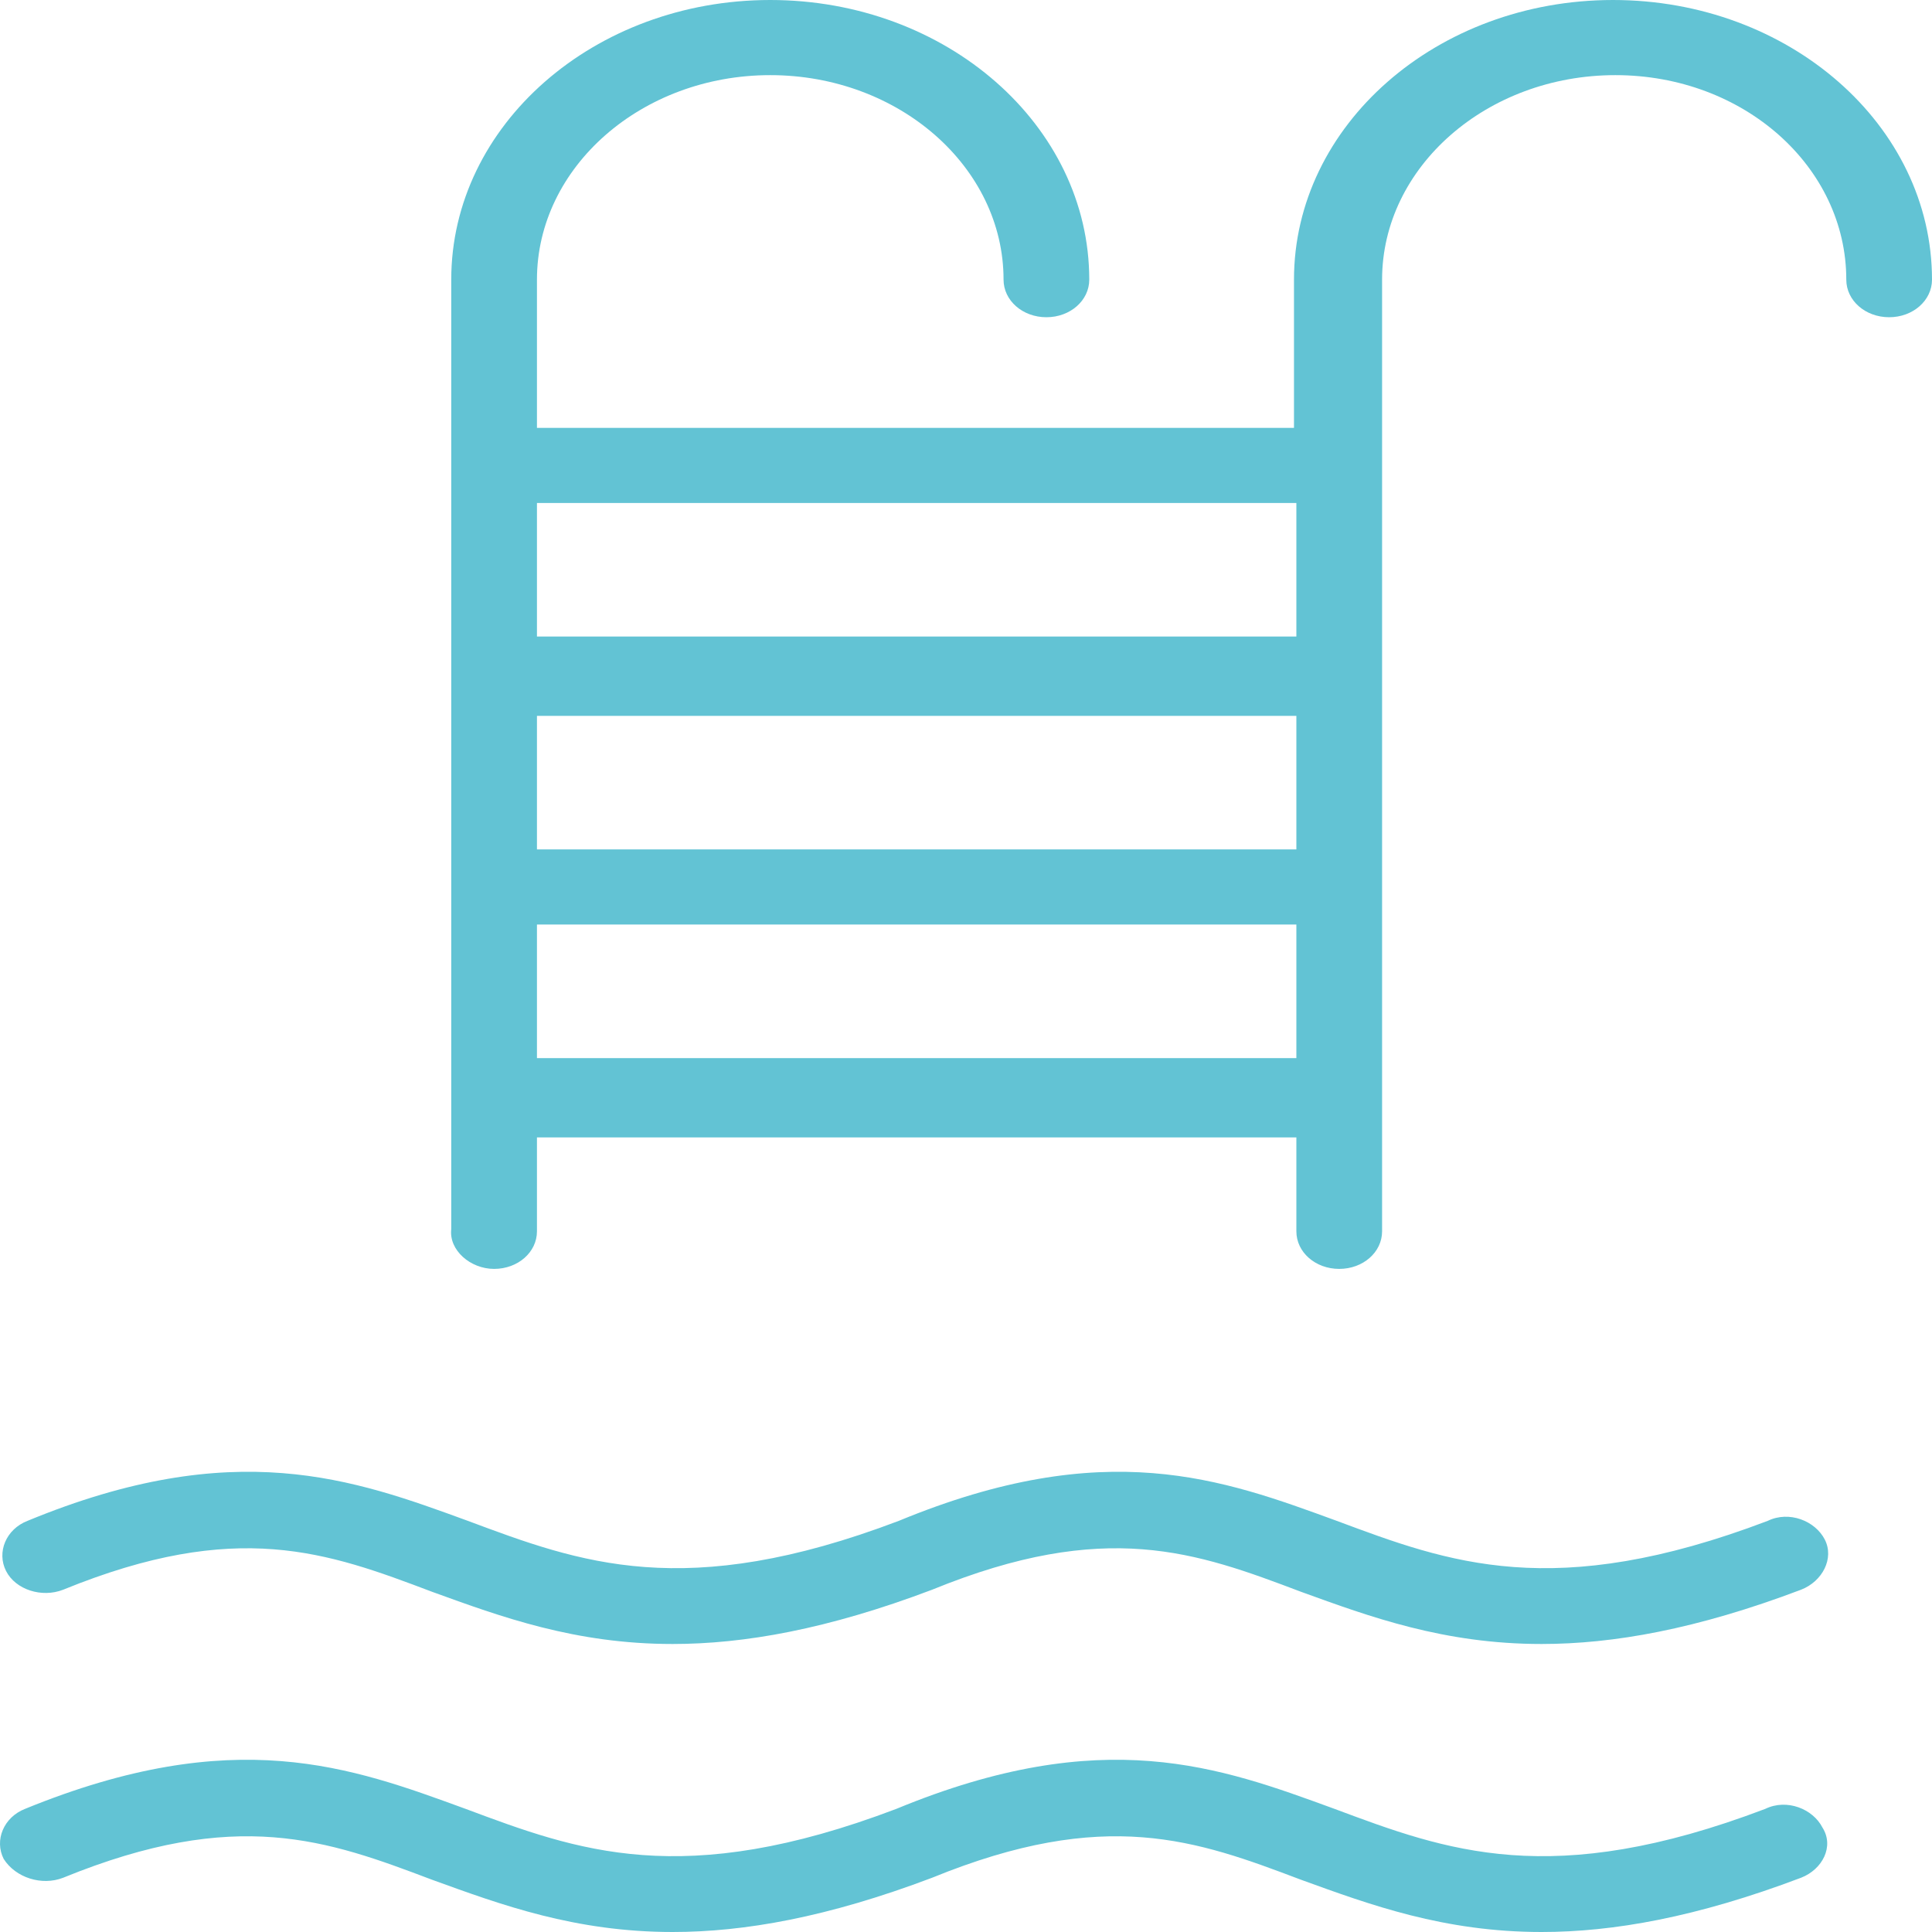
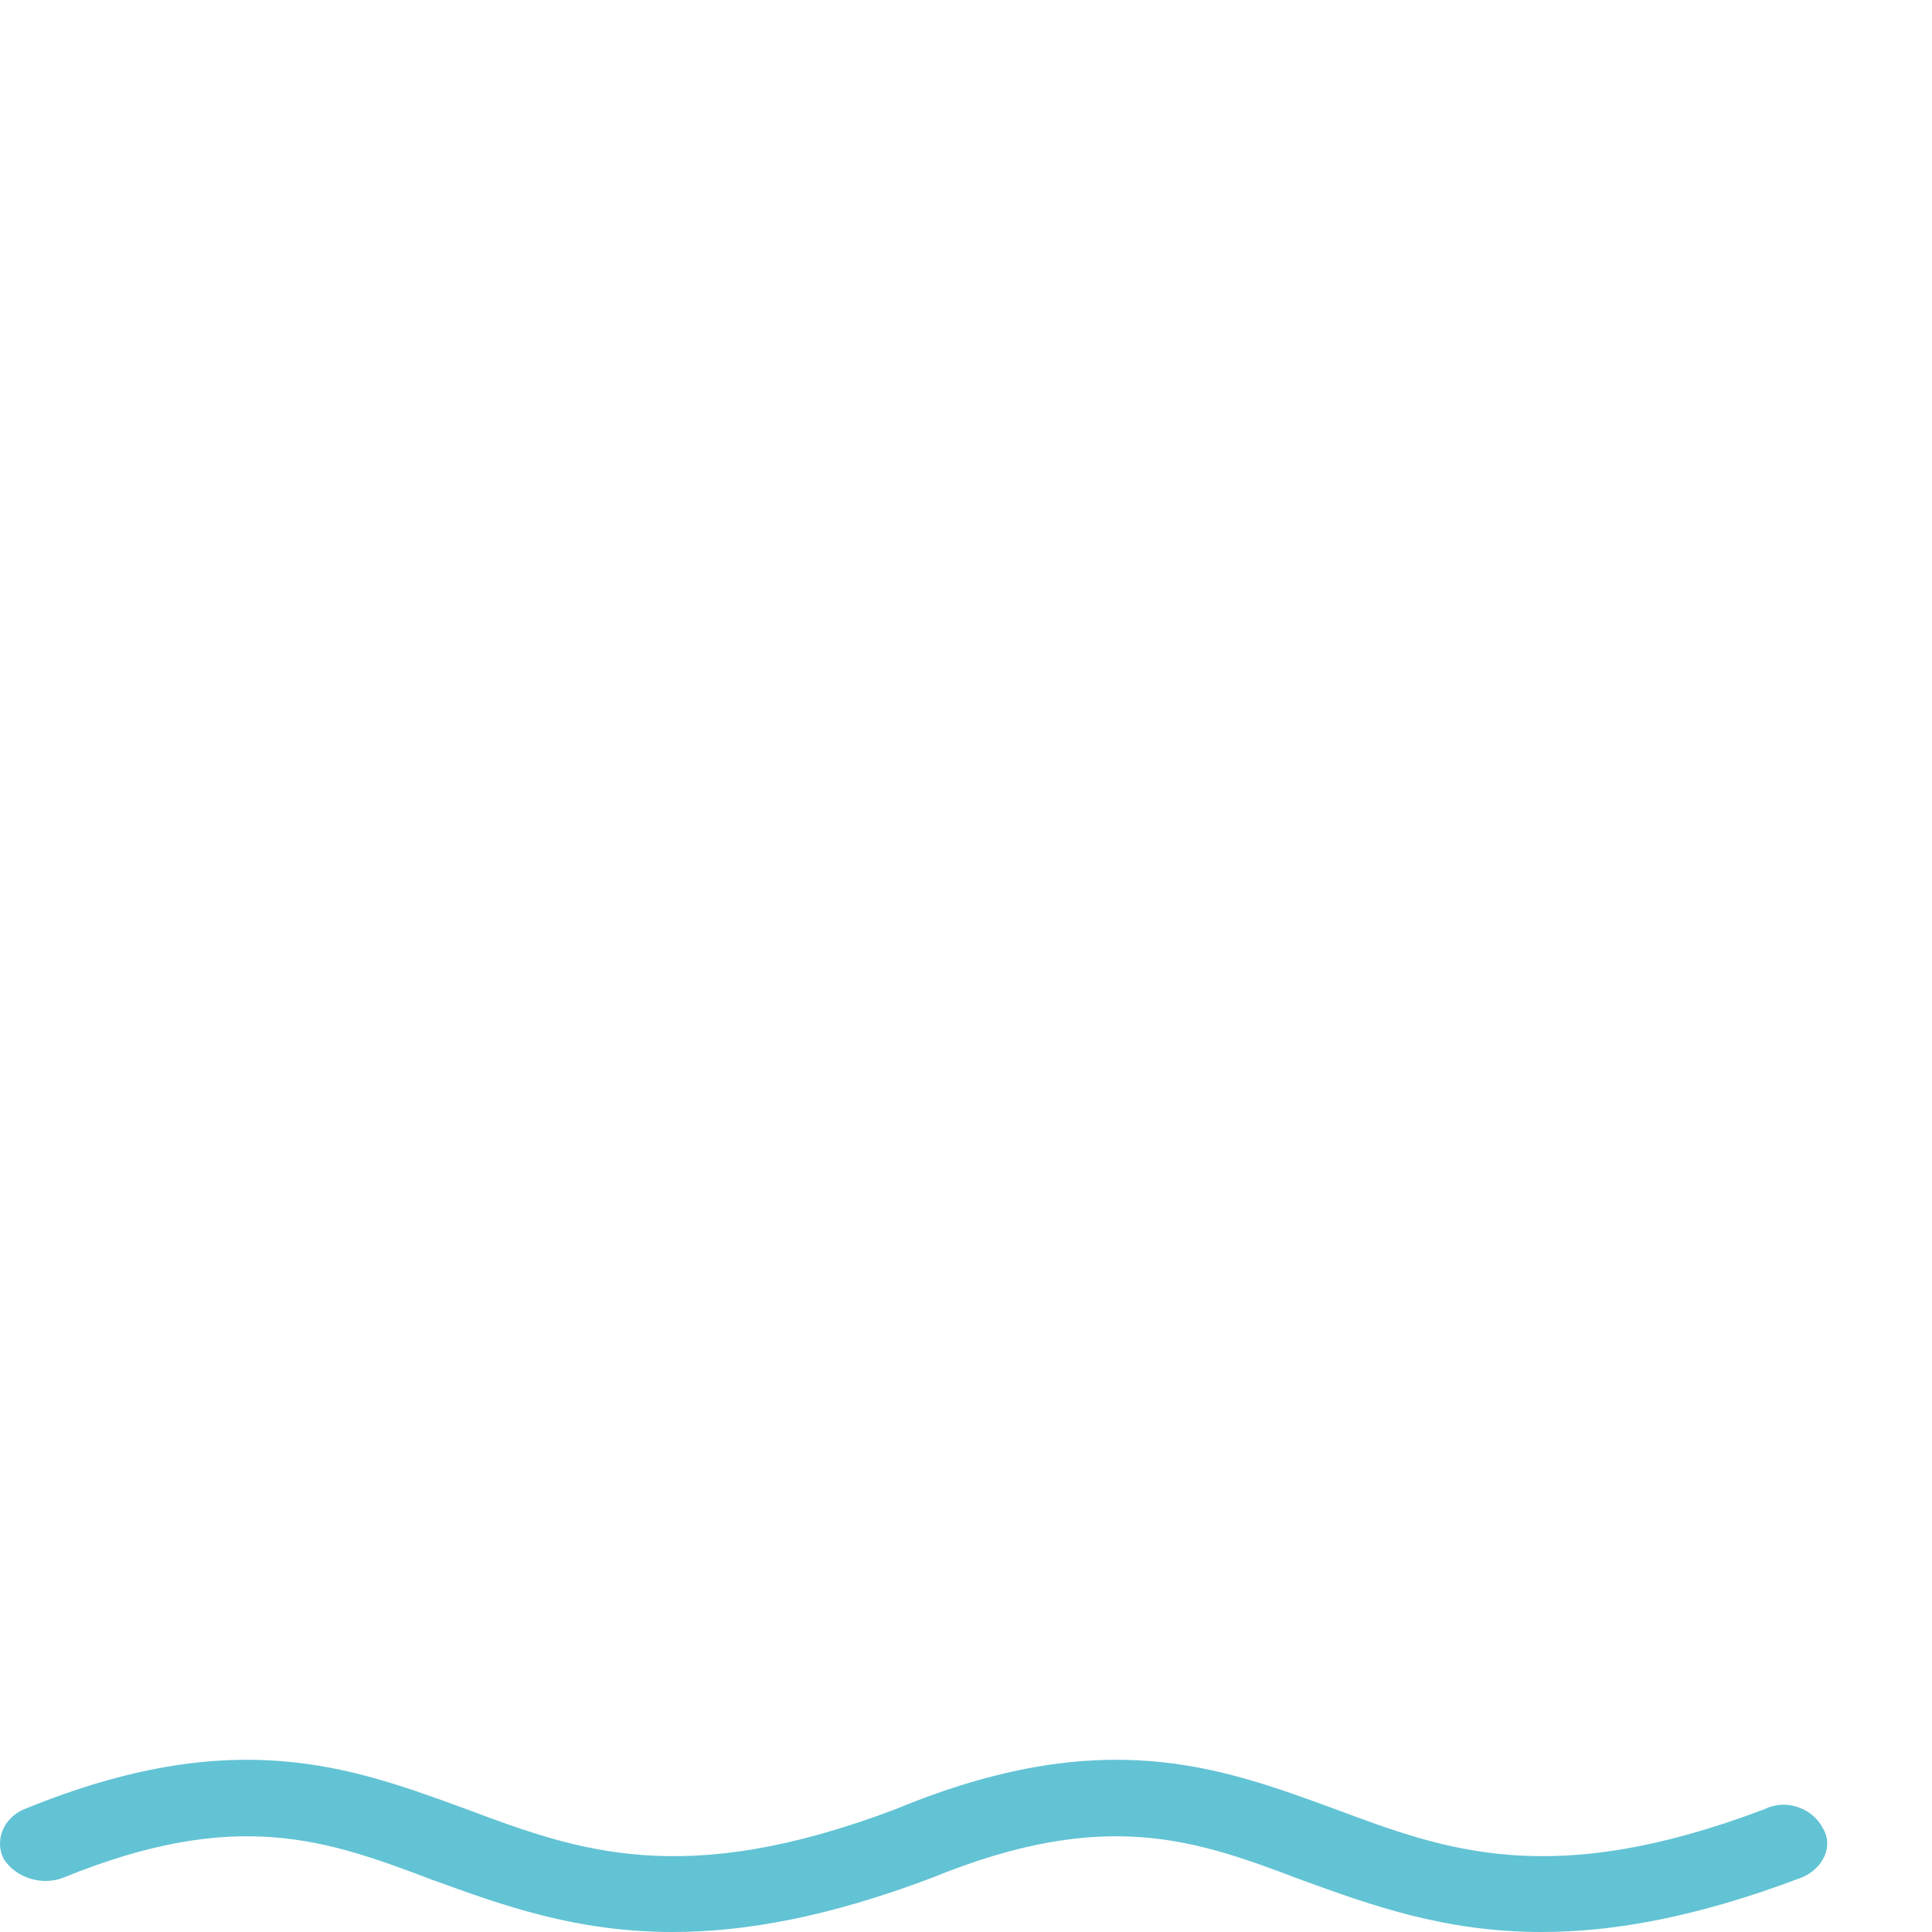
<svg xmlns="http://www.w3.org/2000/svg" width="55" height="55" viewBox="0 0 55 55" fill="none">
-   <path d="M45.919 0C40.903 0 36.837 3.565 36.837 7.961V12.18H15.286V7.961C15.286 4.753 18.268 2.139 21.927 2.139C25.587 2.139 28.569 4.753 28.569 7.961C28.569 8.555 29.111 9.031 29.789 9.031C30.467 9.031 31.009 8.555 31.009 7.961C31.009 3.565 26.942 0 21.927 0C16.912 0 12.846 3.565 12.846 7.961V34.994C12.778 35.588 13.388 36.123 14.066 36.123C14.744 36.123 15.286 35.648 15.286 35.054V32.38H36.905V35.054C36.905 35.648 37.447 36.123 38.125 36.123C38.803 36.123 39.345 35.648 39.345 35.054V7.961C39.345 4.753 42.327 2.139 45.986 2.139C49.646 2.139 52.56 4.753 52.56 7.961C52.56 8.555 53.102 9.031 53.78 9.031C54.458 9.031 55 8.555 55 7.961C55 3.565 50.934 0 45.919 0ZM36.905 30.122H15.286V26.32H36.905V30.122ZM36.905 24.181H15.286V20.379H36.905V24.181ZM36.905 18.121H15.286V14.319H36.905V18.121Z" fill="#62C3D4" />
-   <path d="M51.949 43.83C51.678 43.296 50.933 42.999 50.323 43.296C44.224 45.613 41.242 44.484 38.056 43.296C34.803 42.107 31.482 40.86 25.586 43.296C19.487 45.613 16.505 44.484 13.32 43.296C10.067 42.107 6.678 40.86 0.782 43.296C0.172 43.533 -0.099 44.187 0.172 44.722C0.443 45.256 1.189 45.494 1.798 45.256C6.746 43.236 9.321 44.187 12.303 45.316C14.268 46.029 16.369 46.801 19.148 46.801C21.181 46.801 23.553 46.385 26.535 45.256C31.482 43.236 34.058 44.187 37.04 45.316C39.005 46.029 41.106 46.801 43.885 46.801C45.918 46.801 48.29 46.385 51.272 45.256C51.882 45.019 52.221 44.365 51.949 43.83Z" fill="#62C3D4" />
  <path d="M51.883 52.029C51.611 51.494 50.866 51.197 50.256 51.494C44.157 53.812 41.175 52.683 37.989 51.494C34.736 50.306 31.416 49.058 25.519 51.494C19.42 53.812 16.438 52.683 13.253 51.494C10 50.306 6.679 49.058 0.715 51.494C0.105 51.732 -0.166 52.386 0.105 52.92C0.444 53.455 1.189 53.693 1.799 53.455C6.747 51.435 9.322 52.386 12.304 53.514C14.269 54.227 16.37 55 19.149 55C21.182 55 23.554 54.584 26.536 53.455C31.483 51.435 34.059 52.386 37.041 53.514C39.006 54.227 41.107 55 43.886 55C45.919 55 48.291 54.584 51.273 53.455C51.883 53.217 52.221 52.564 51.883 52.029Z" fill="#62C3D4" />
</svg>